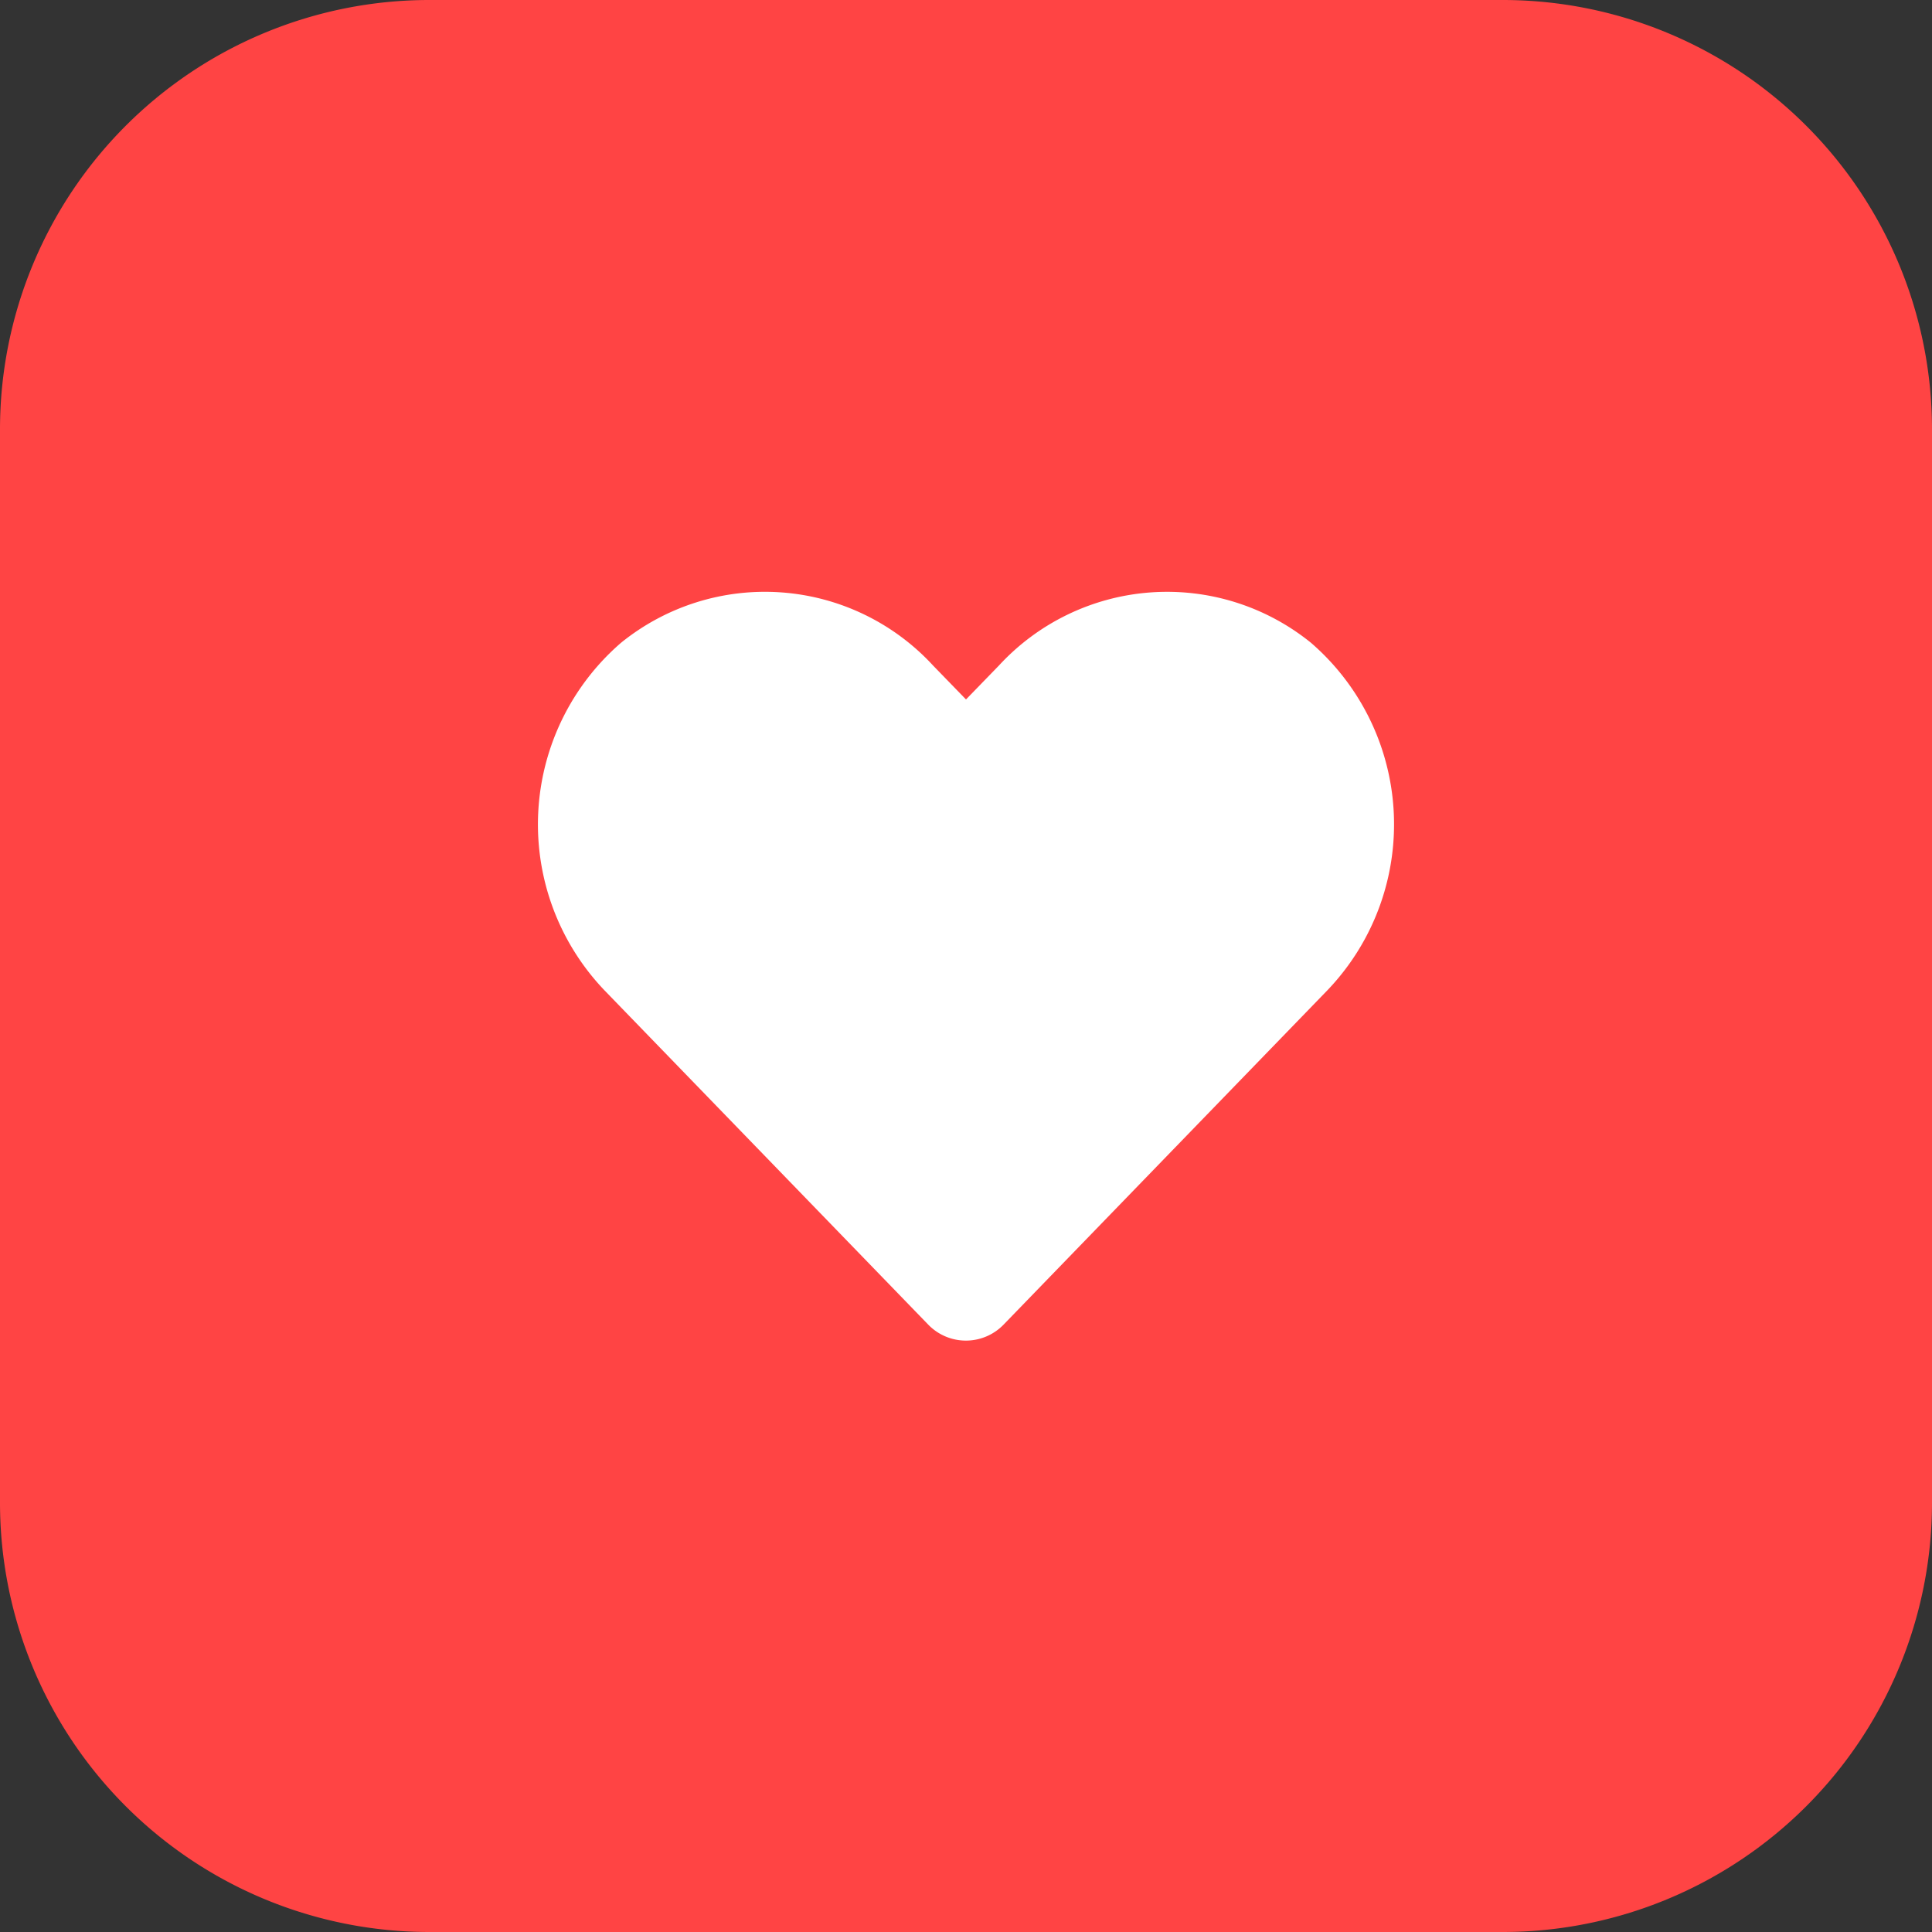
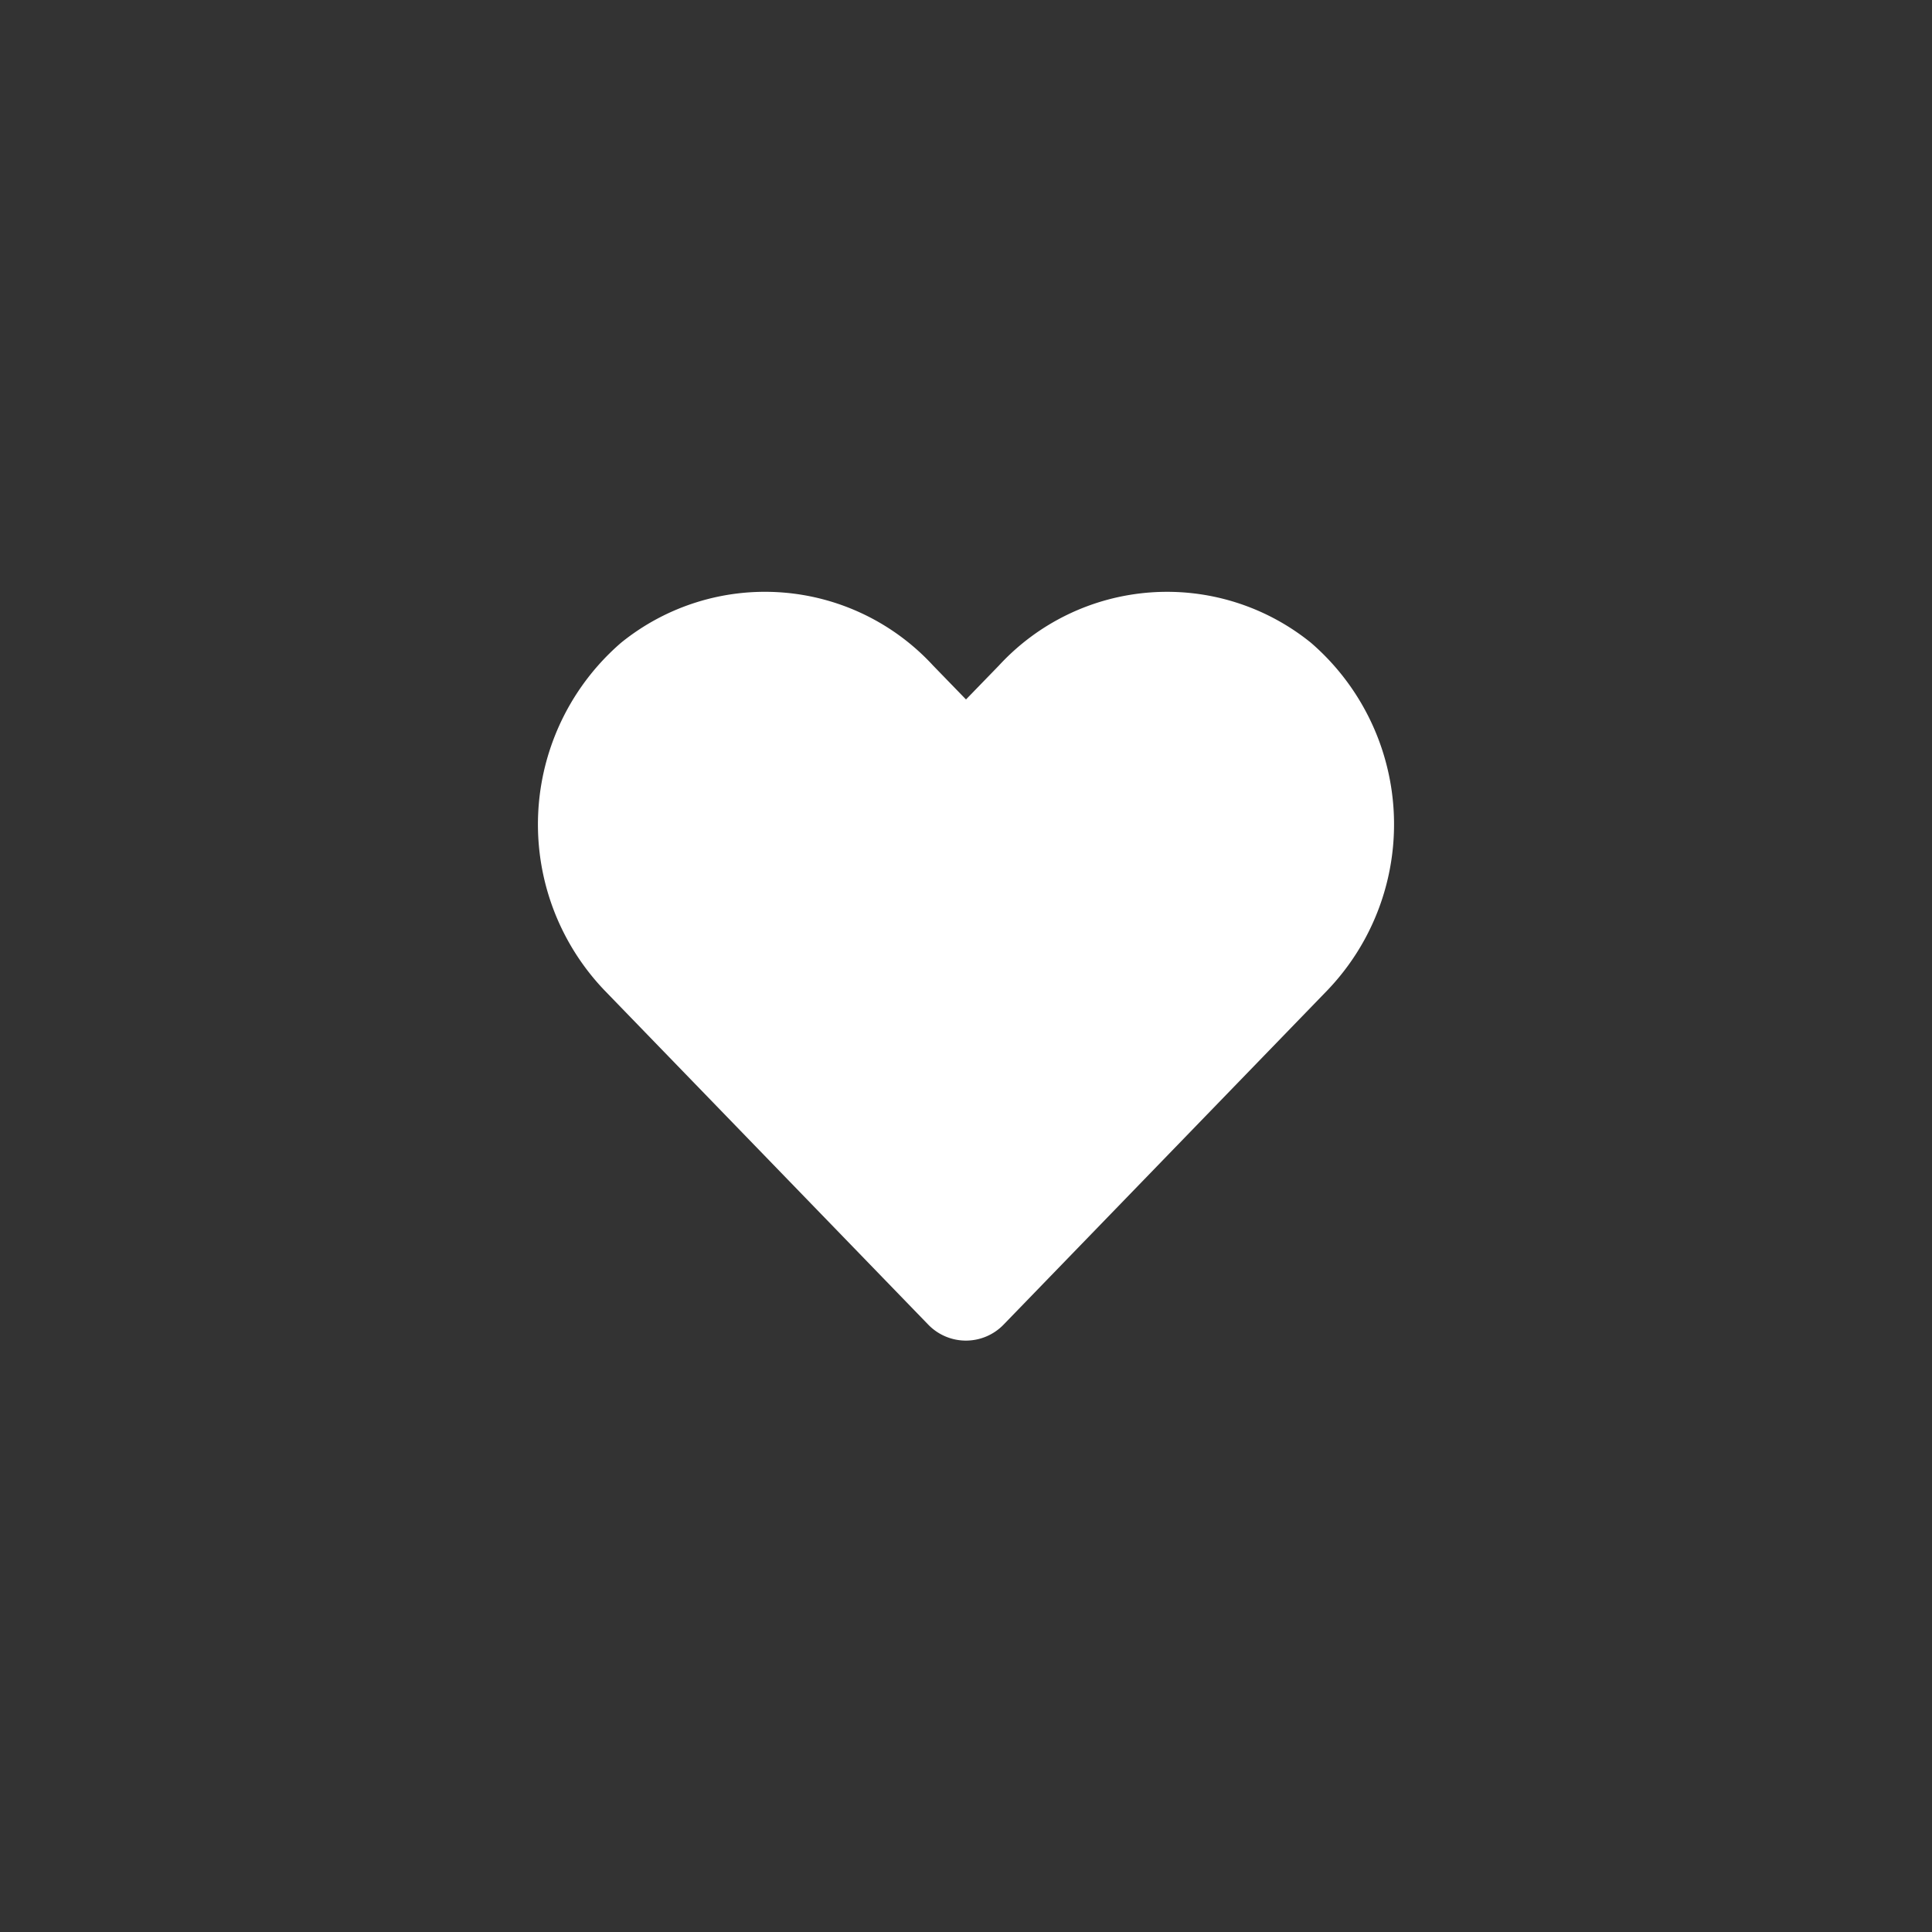
<svg xmlns="http://www.w3.org/2000/svg" width="54" height="54" viewBox="0 0 54 54">
  <rect x="0" y="0" width="54" height="54" fill="#333333" stroke="none" />
  <g id="Group_2107" data-name="Group 2107" transform="translate(-122.4 0)">
-     <path id="Path_15563" data-name="Path 15563" d="M12,0H42A12,12,0,0,1,54,12V42A12,12,0,0,1,42,54H12A12,12,0,0,1,0,42V12A12,12,0,0,1,12,0Z" transform="translate(122.4 0)" fill="#f44" />
    <path id="heart-solid" d="M21.593,33.4a6.391,6.391,0,0,0-8.72.636l-.921.949-.921-.949a6.39,6.39,0,0,0-8.72-.636,6.711,6.711,0,0,0-.463,9.716l9.043,9.337a1.465,1.465,0,0,0,2.117,0l9.043-9.337a6.706,6.706,0,0,0-.458-9.716Z" transform="translate(137.448 -15.435)" fill="#fff" />
  </g>
</svg>